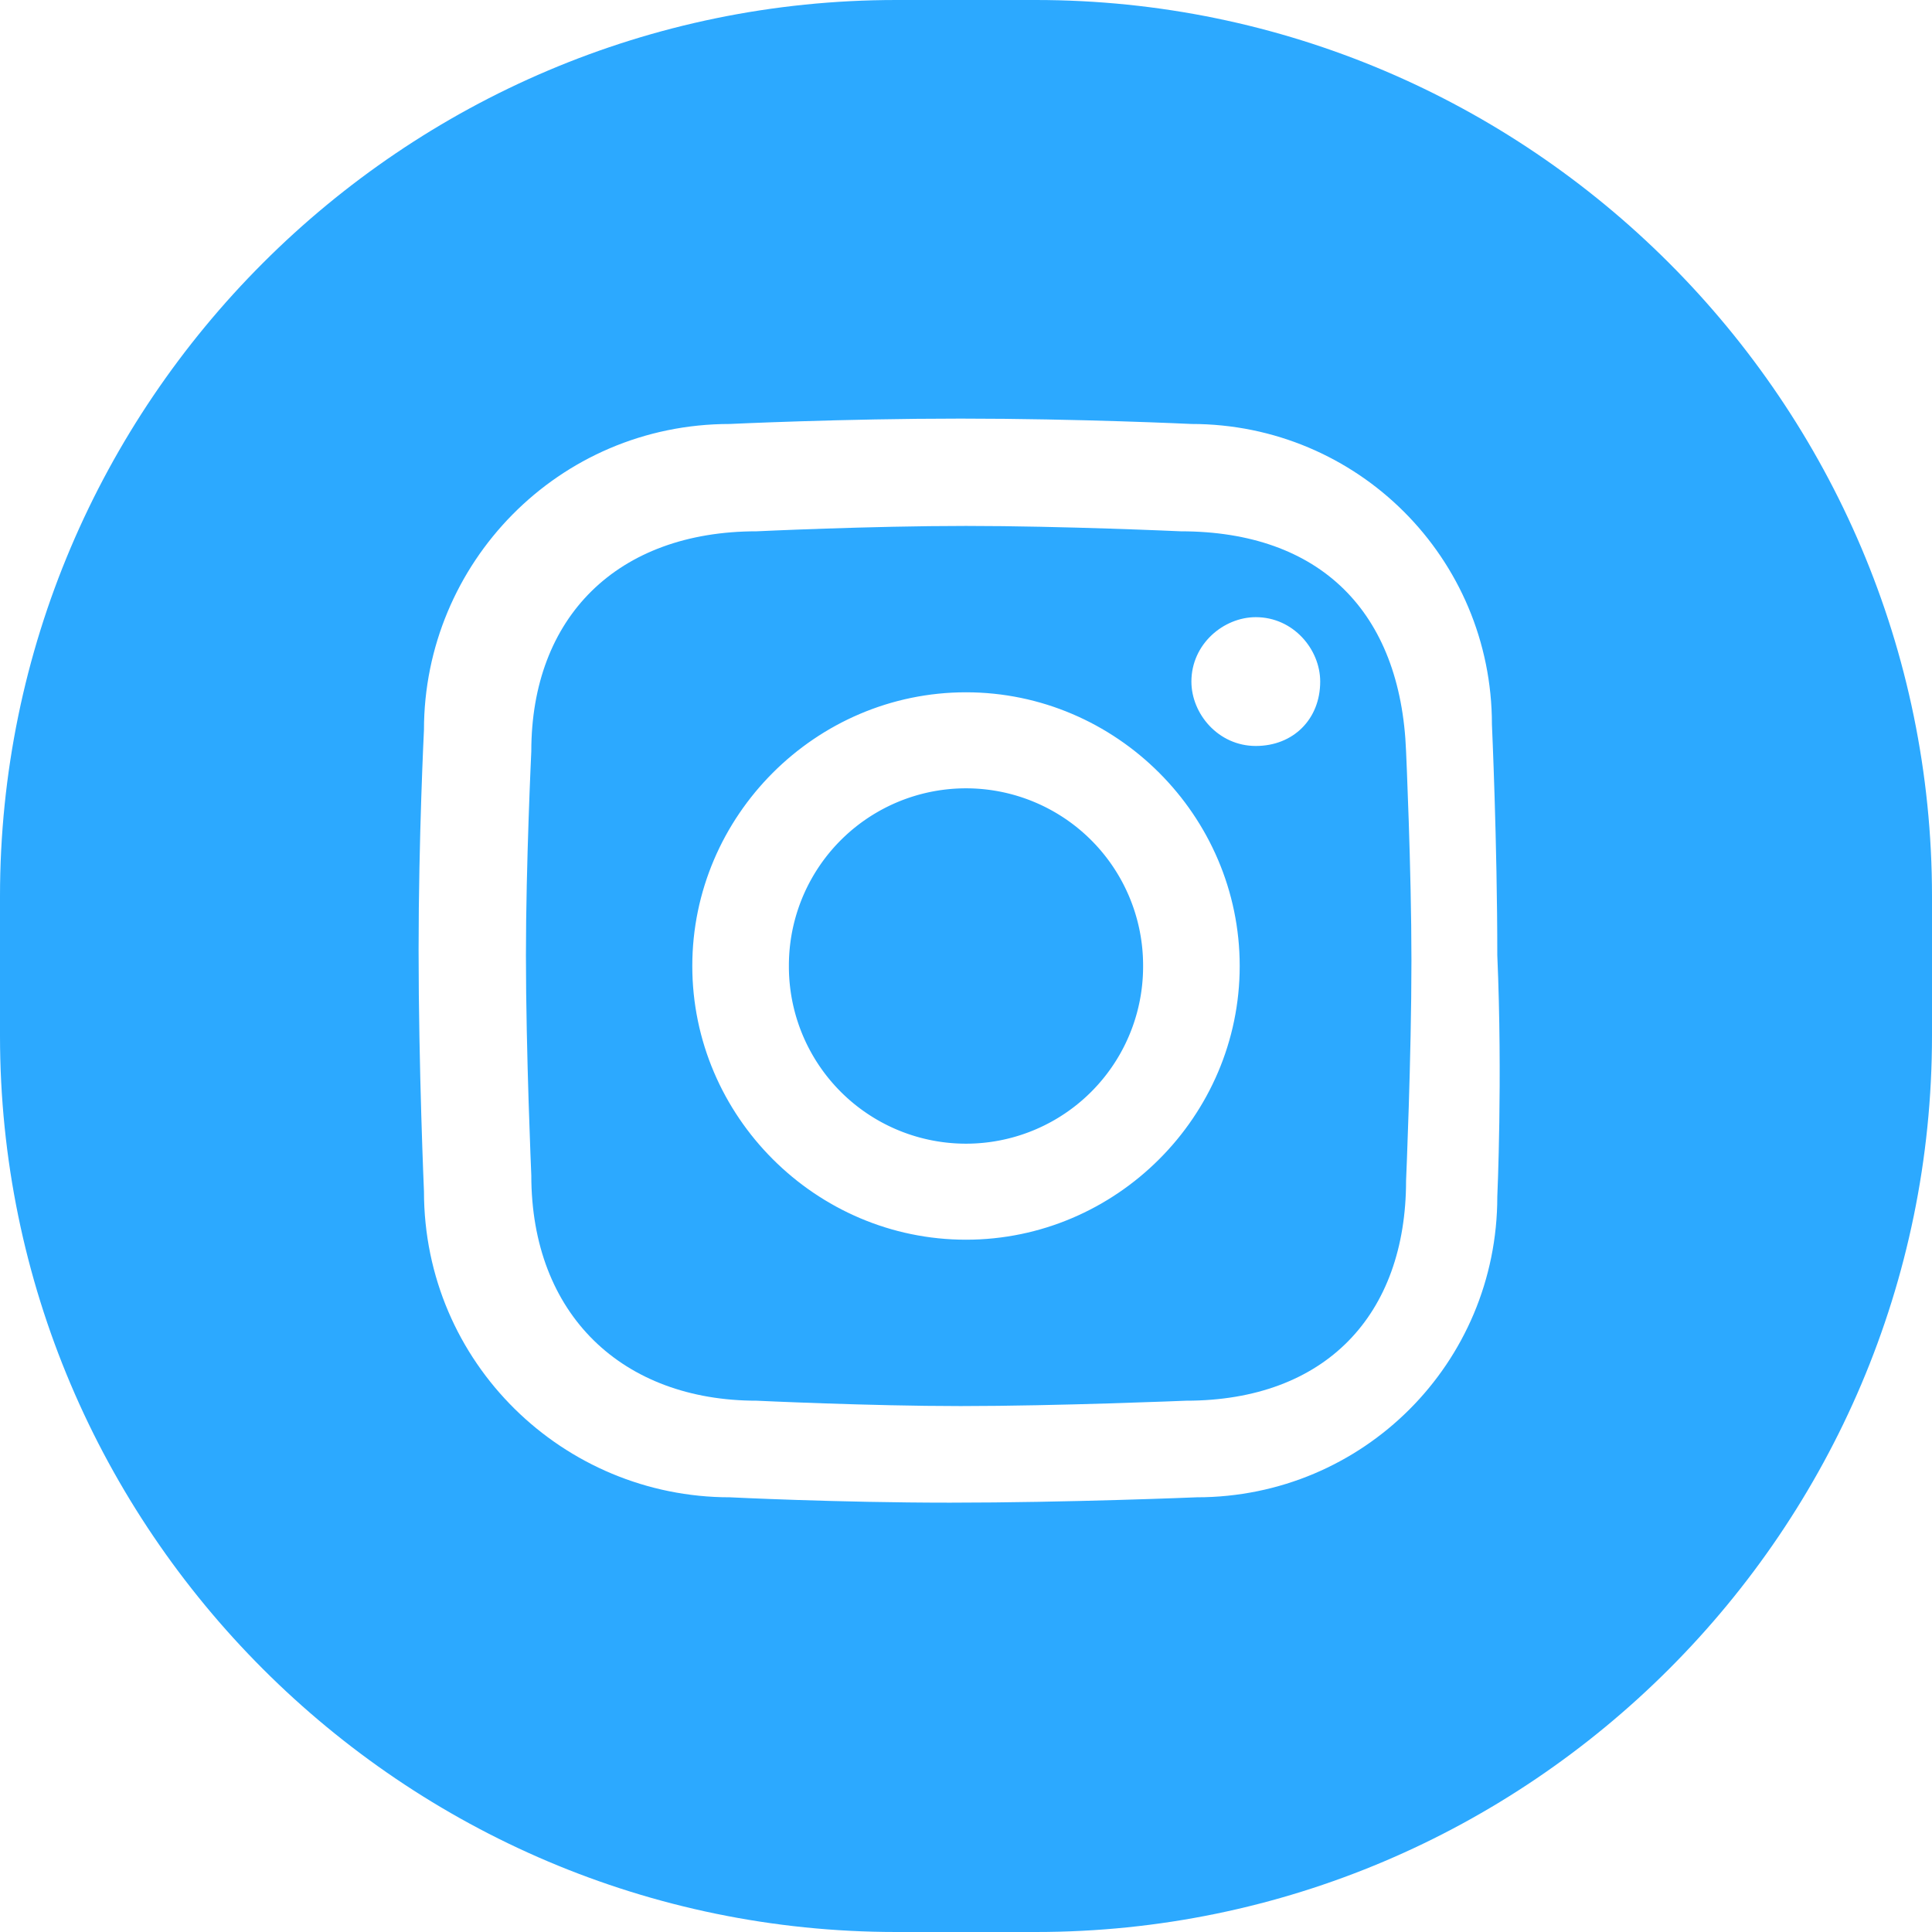
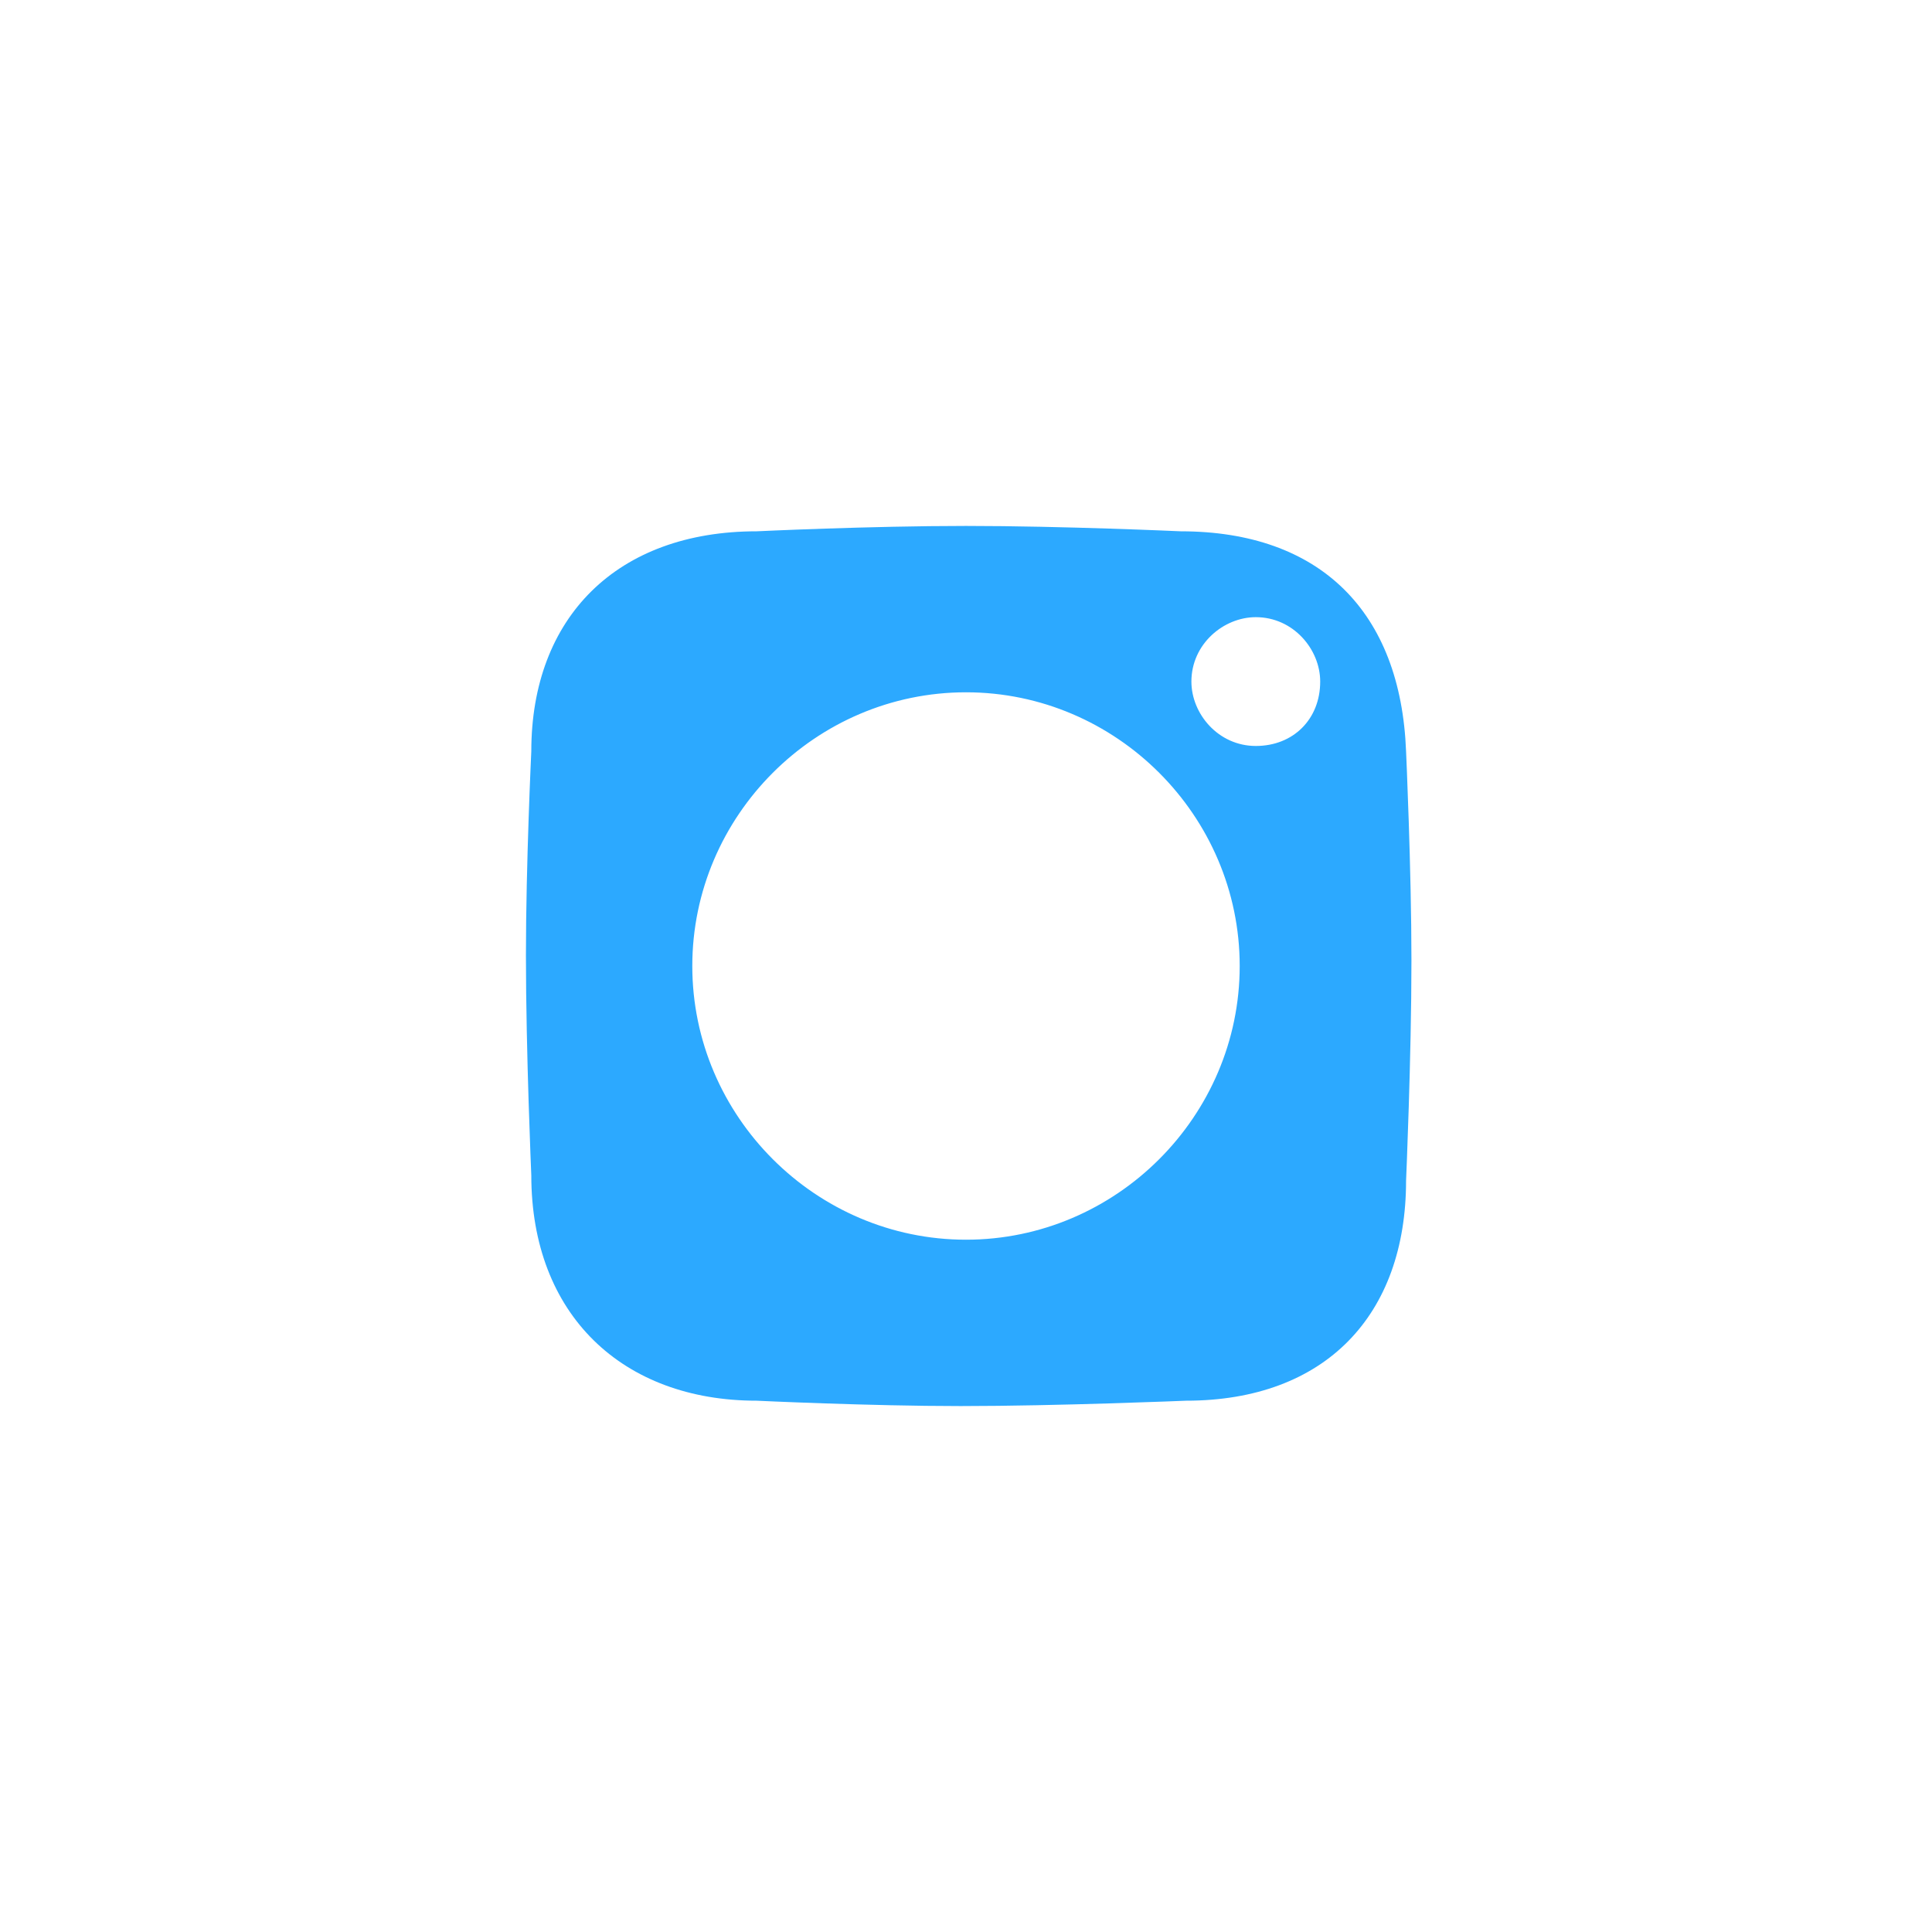
<svg xmlns="http://www.w3.org/2000/svg" class="icon" viewBox="0 0 1024 1024" version="1.1" width="40" height="40">
-   <path d="M512 512m-93.867 0a93.867 93.867 0 1 0 187.733 0 93.867 93.867 0 1 0-187.733 0Z" fill="#2CA9FF" />
  <path d="M625.778 281.6s-62.578-2.844-113.778-2.844-110.933 2.844-110.933 2.844c-73.956 0-119.467 45.511-119.467 116.622 0 0-2.844 59.733-2.844 108.089 0 51.2 2.844 116.622 2.844 116.622 0 73.956 48.356 119.467 119.467 119.467 0 0 59.733 2.844 108.089 2.844 51.2 0 119.467-2.844 119.467-2.844 73.956 0 116.622-45.511 116.622-116.622 0 0 2.844-65.422 2.844-116.622 0-48.356-2.844-110.933-2.844-110.933-2.844-73.956-45.511-116.622-119.467-116.622z m-113.778 375.467c-79.644 0-145.067-65.422-145.067-145.067s65.422-145.067 145.067-145.067 145.067 65.422 145.067 145.067-65.422 145.067-145.067 145.067z m153.6-261.689c-19.911 0-34.133-17.067-34.133-34.133 0-19.911 17.067-34.133 34.133-34.133 19.911 0 34.133 17.067 34.133 34.133 0 19.911-14.222 34.133-34.133 34.133z" fill="#2CA9FF" />
-   <path d="M548.978 0h-73.956C213.333 0 0 213.333 0 475.022v73.956C0 810.667 213.333 1024 475.022 1024h73.956C810.667 1024 1024 810.667 1024 548.978v-73.956C1024 213.333 810.667 0 548.978 0z m244.622 634.311c0 88.178-71.111 159.289-159.289 159.289 0 0-68.267 2.844-130.844 2.844-59.733 0-116.622-2.844-116.622-2.844-88.178 0-162.133-71.111-162.133-162.133 0 0-2.844-65.422-2.844-128 0-59.733 2.844-116.622 2.844-116.622 0-88.178 71.111-162.133 162.133-162.133 0 0 59.733-2.844 122.311-2.844s122.311 2.844 122.311 2.844c88.178 0 159.289 71.111 159.289 159.289 0 0 2.844 62.578 2.844 122.311 2.844 65.422 0 128 0 128z" fill="#2CA9FF" />
</svg>